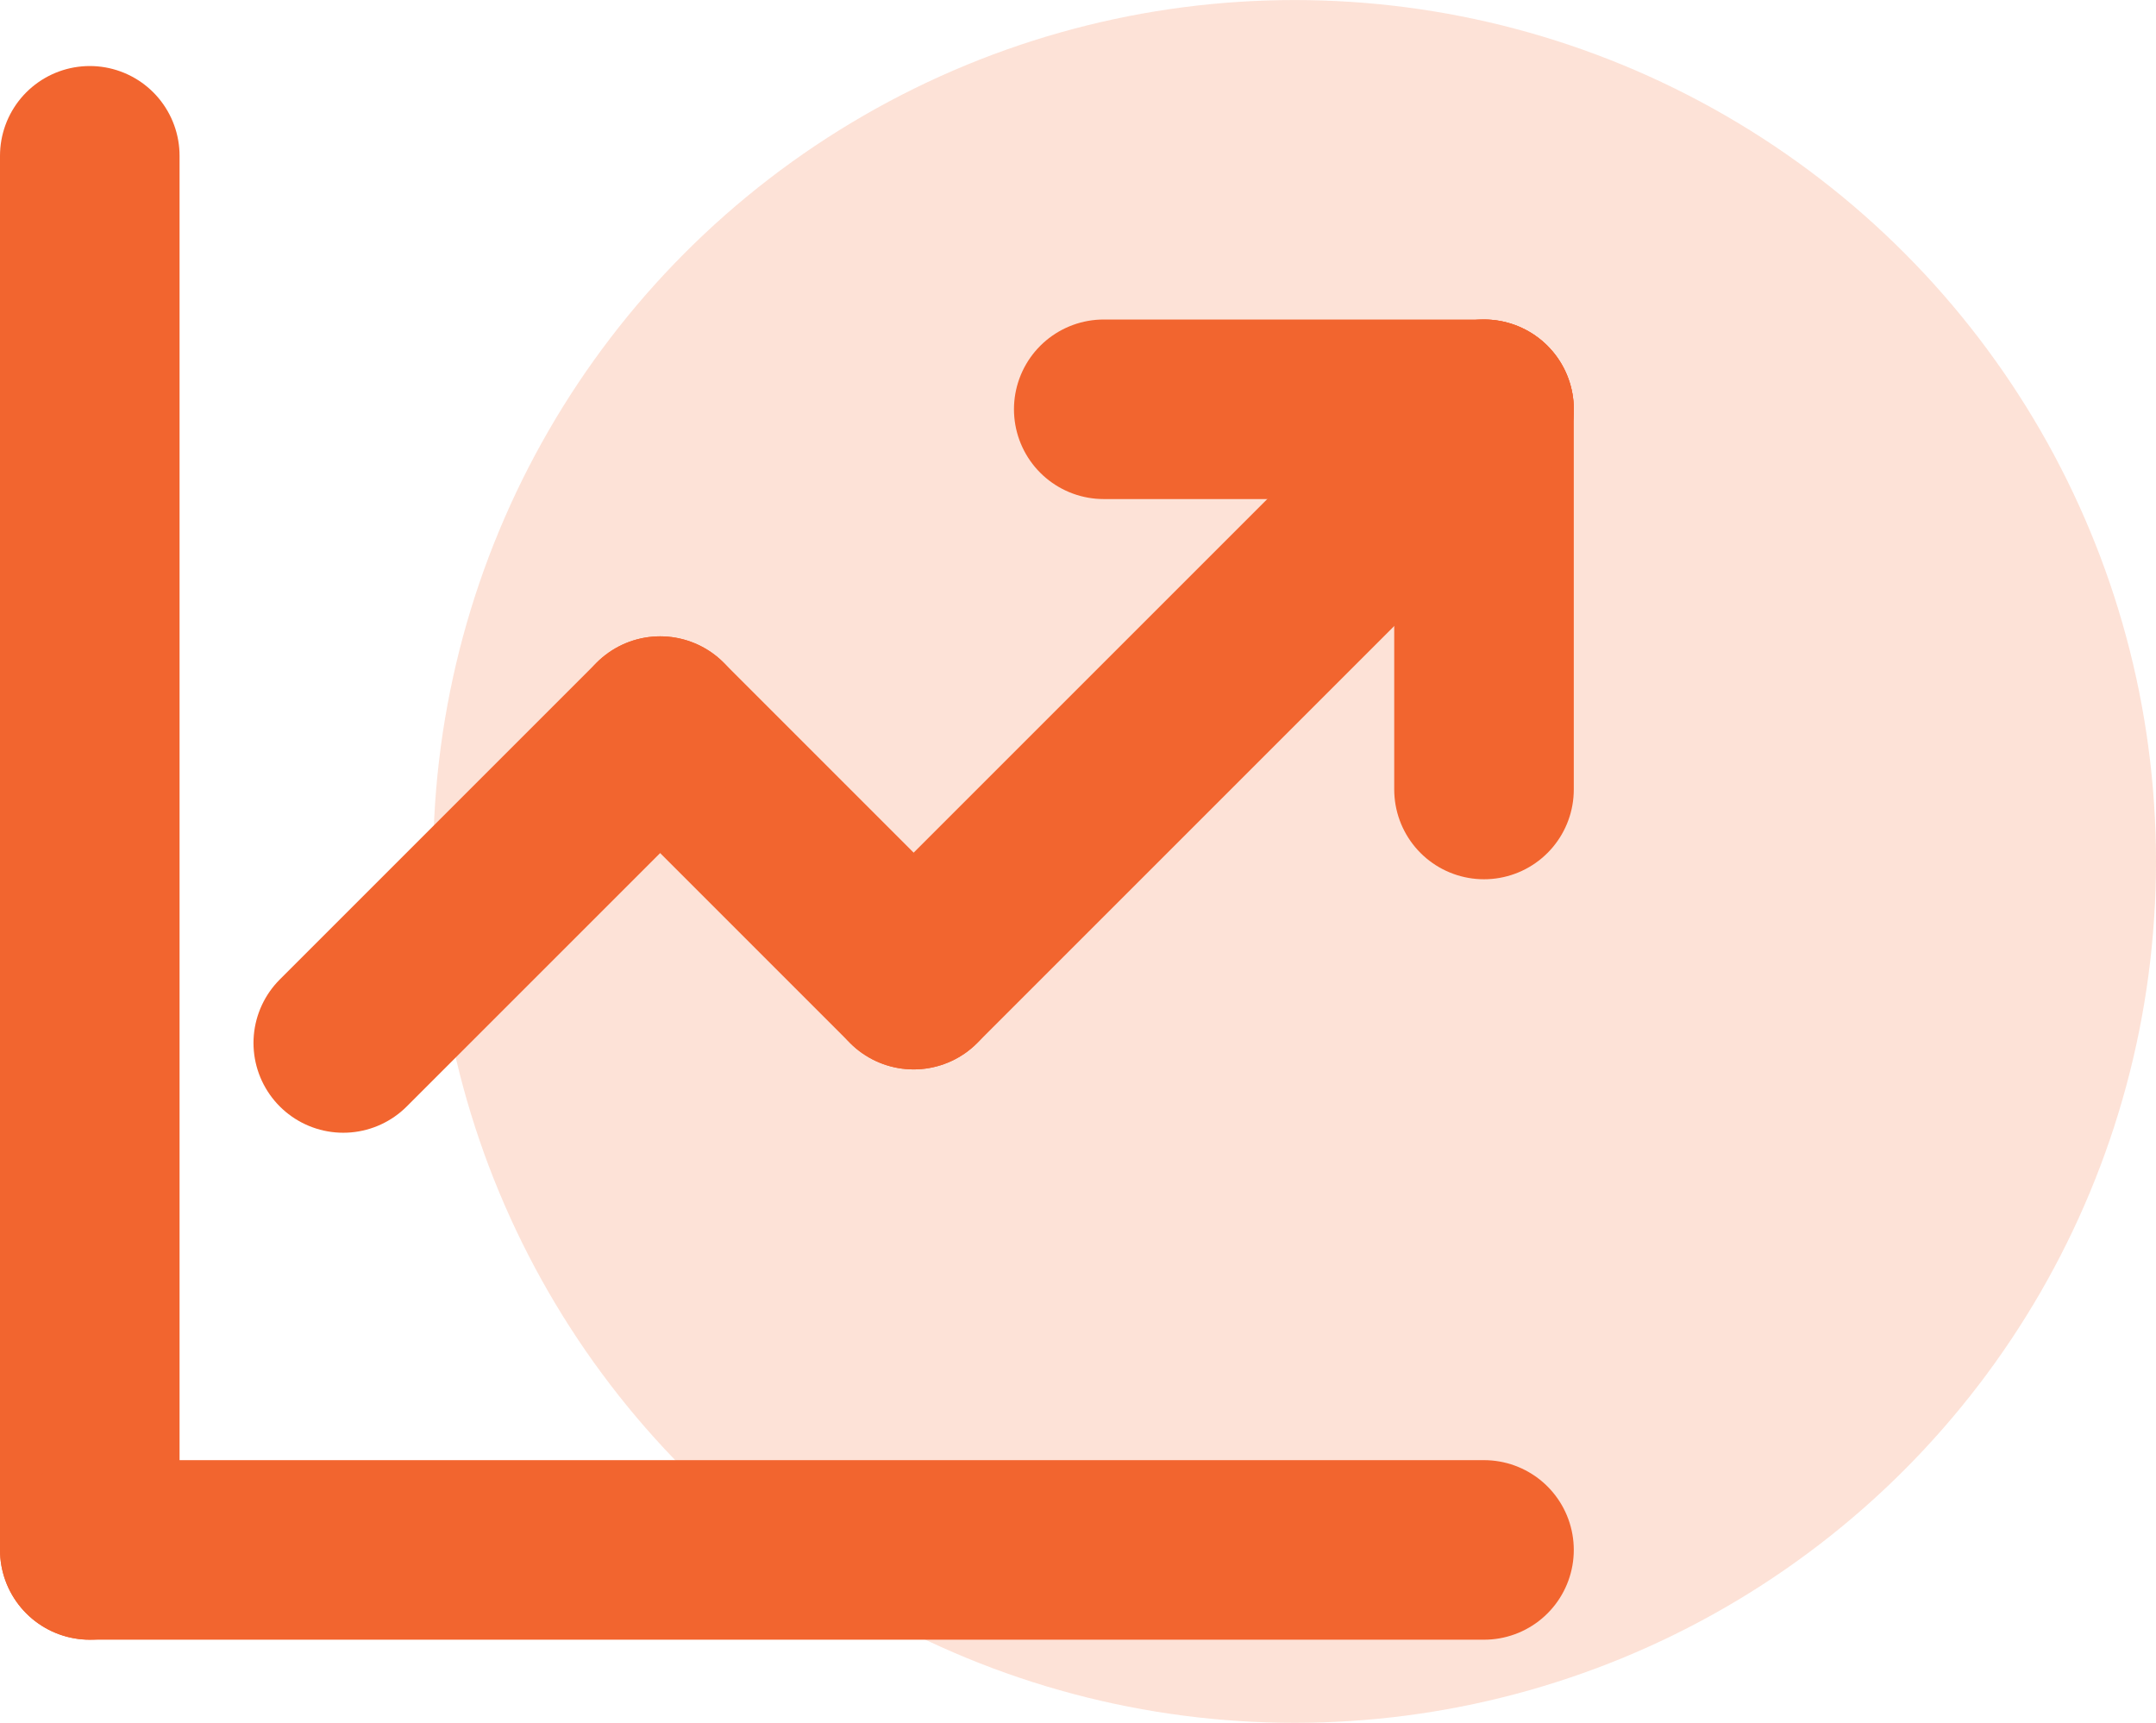
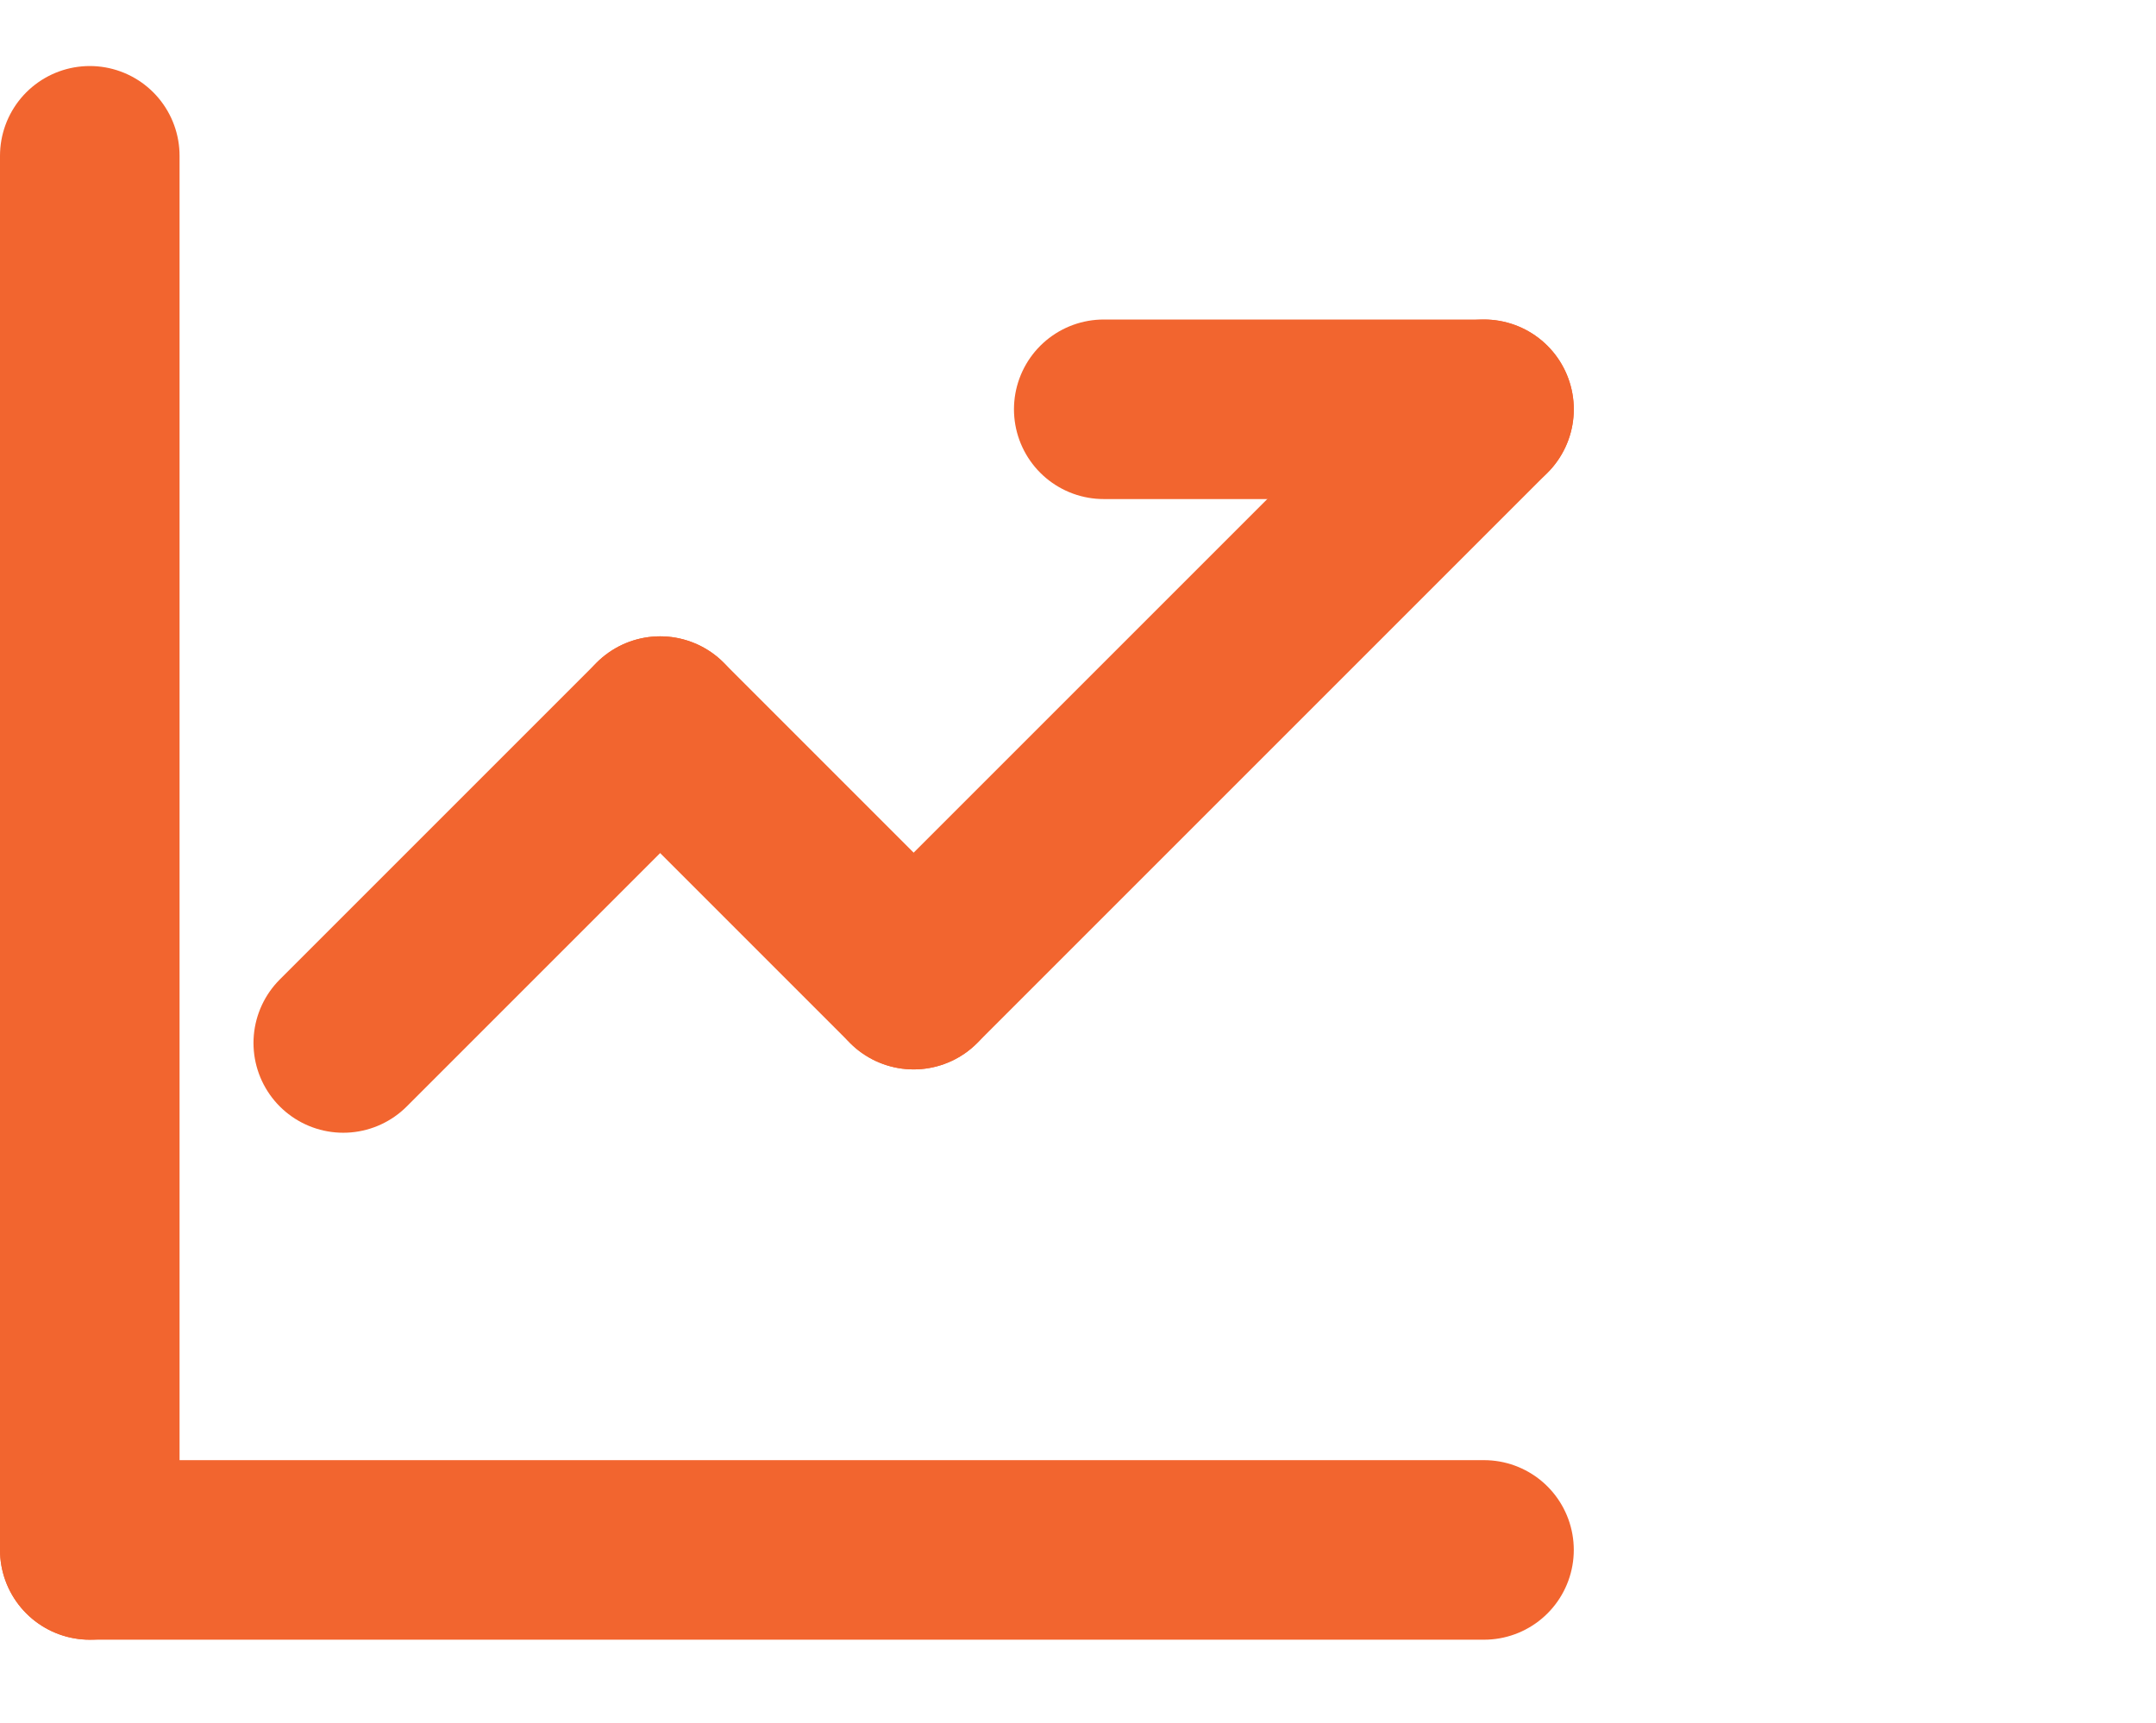
<svg xmlns="http://www.w3.org/2000/svg" id="uuid-1c063498-a9c7-46c3-af91-7295e2538a25" viewBox="0 0 48.029 38.381">
  <defs>
    <style>.uuid-ba8f0d4d-cbe8-42ca-b88b-61ea2f1cf07d{fill:#f2652f;opacity:.19;stroke-width:0px;}.uuid-2502d5f2-a7b0-4edb-998d-1f358a6078be{fill:none;stroke:#f2652f;stroke-linecap:round;stroke-linejoin:round;stroke-width:4px;}</style>
  </defs>
-   <circle class="uuid-ba8f0d4d-cbe8-42ca-b88b-61ea2f1cf07d" cx="28.839" cy="19.191" r="19.19" />
  <g id="uuid-824bec6b-2a08-40c6-a032-a2aad33d5bfd">
-     <line class="uuid-2502d5f2-a7b0-4edb-998d-1f358a6078be" x1="33.059" y1="9.118" x2="33.059" y2="17.588" />
    <line class="uuid-2502d5f2-a7b0-4edb-998d-1f358a6078be" x1="24.588" y1="9.118" x2="33.059" y2="9.118" />
    <line class="uuid-2502d5f2-a7b0-4edb-998d-1f358a6078be" x1="33.059" y1="9.118" x2="20.353" y2="21.824" />
    <line class="uuid-2502d5f2-a7b0-4edb-998d-1f358a6078be" x1="14.706" y1="16.176" x2="20.353" y2="21.824" />
    <line class="uuid-2502d5f2-a7b0-4edb-998d-1f358a6078be" x1="7.647" y1="23.235" x2="14.706" y2="16.176" />
    <line class="uuid-2502d5f2-a7b0-4edb-998d-1f358a6078be" x1="2" y1="3.471" x2="2" y2="34.529" />
    <line class="uuid-2502d5f2-a7b0-4edb-998d-1f358a6078be" x1="33.059" y1="34.529" x2="2" y2="34.529" />
  </g>
</svg>